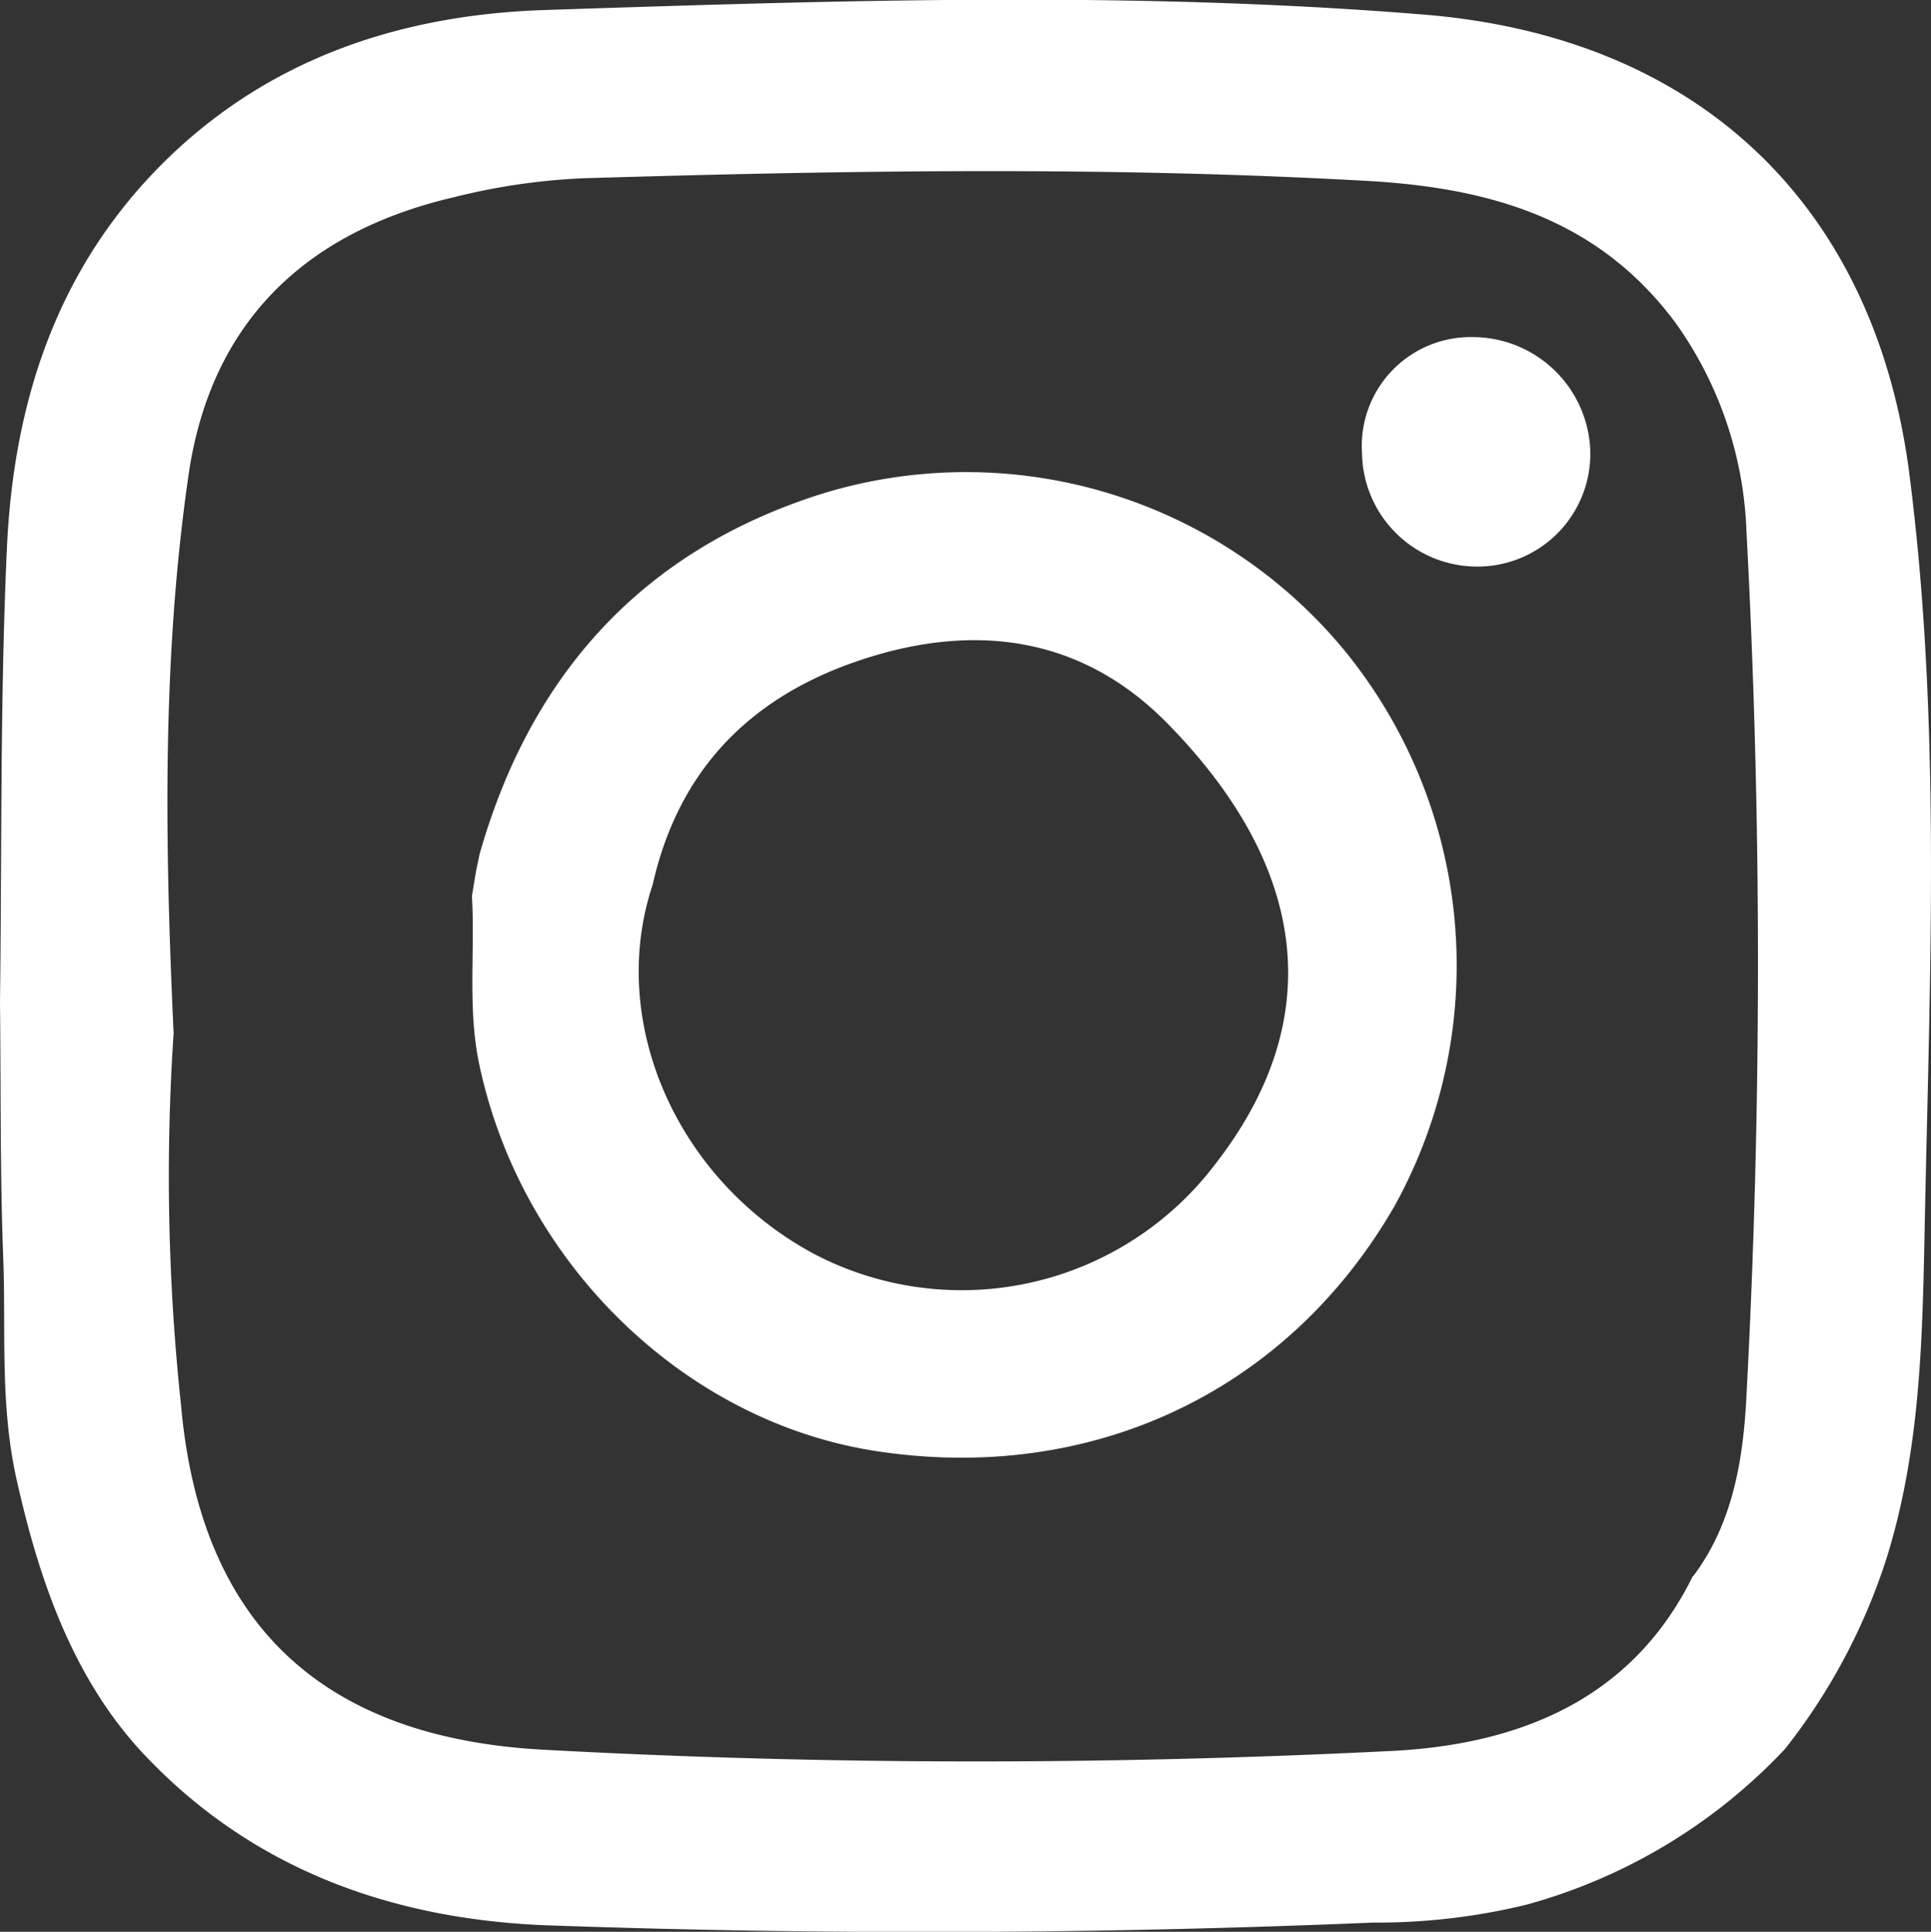
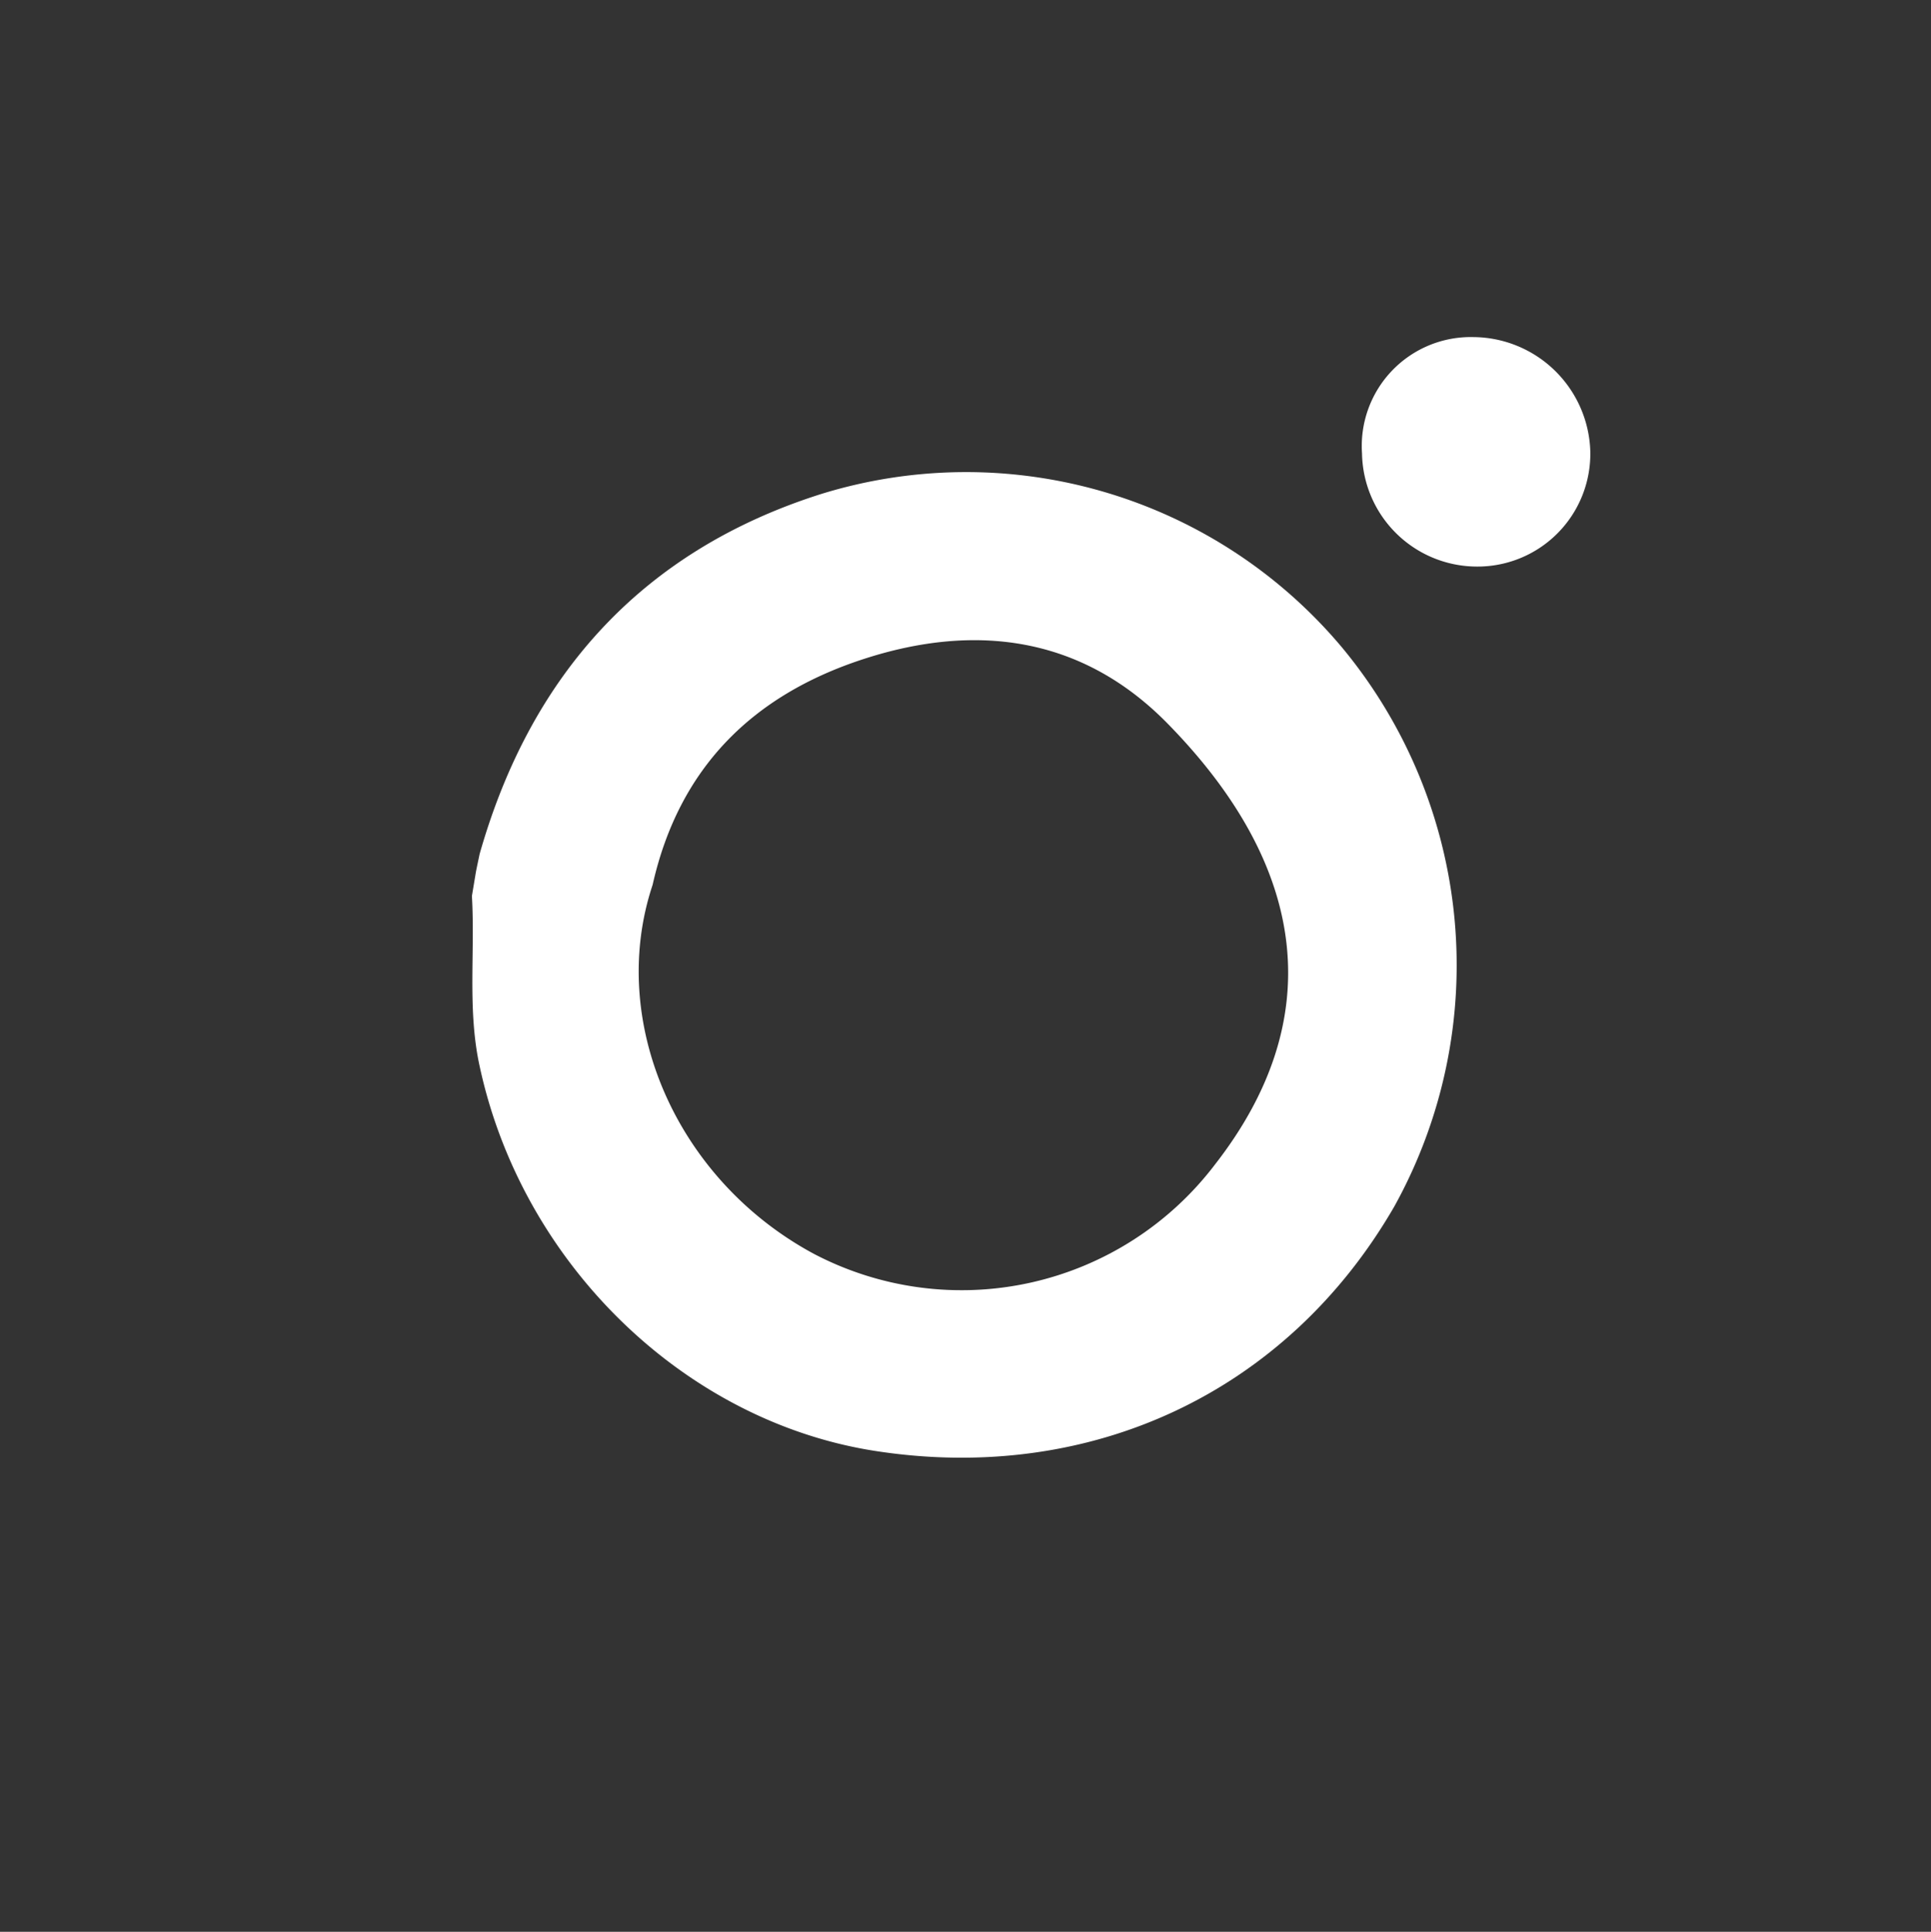
<svg xmlns="http://www.w3.org/2000/svg" viewBox="0 0 100.66 100.69">
  <rect x="0" y="0" width="100.66" height="100.69" fill="#333333" stroke="none" />
  <g fill="#fff" fill-rule="evenodd">
-     <path d="m93.05 91.16a29 29 0 0 1 -13.49 8.12 33 33 0 0 1 -8 .93q-21.4.9-42.83.15c-8.37-.28-15.77-3-21.44-9.15-3.56-3.92-5.29-8.98-6.45-14.21-.84-3.85-.53-7.62-.67-11.41-.17-4.44-.12-8.9-.17-13.35.1-7.88 0-15.78.36-23.66.35-7.69 2.64-14.74 8.38-20.32 5.52-5.35 12.39-7.51 19.72-7.74 15.2-.5 30.45-1 45.63.23 14.62 1.14 23.66 10.11 25.44 23.94 1.64 12.72 1.09 25.56.82 38.36-.13 6.09-.14 12.18-2 18.15a31.61 31.61 0 0 1 -5.3 9.96zm-4.79-9c2.1-2.78 2.62-6.19 2.78-9.4a423.68 423.68 0 0 0 0-45.08 19.88 19.88 0 0 0 -3.68-10.83c-4-5.41-9.58-7-15.72-7.4-13.73-.79-27.47-.57-41.21-.16a33.59 33.59 0 0 0 -6.81 1c-7.78 1.82-12.62 6.57-13.78 14.39-1.41 9.66-1.24 19.42-.79 29.17a112.46 112.46 0 0 0 .39 19.42c1 11.23 7.21 17.3 18.89 17.93 14.67.8 29.27.8 43.9.08 6.67-.28 12.77-2.51 16.03-9.16z" />
    <path d="m72.68 62.89c-5.6 9.69-15.84 14.49-27.1 12.73-9.92-1.56-18.37-9.76-20.58-20.06-.64-2.93-.23-5.91-.4-8.86l.21-1.26c.06-.31.13-.62.19-.92 2.66-9.36 8.49-15.82 17.8-18.77a25.58 25.58 0 0 1 27.16 8 25.94 25.94 0 0 1 2.72 29.14zm-9.34-2.2c5.77-7.4 5-15.32-2.42-22.92-4.5-4.63-10.09-5.31-15.9-3.42s-9.63 5.69-11 11.77c-2.37 7.11 1.23 15.37 8.4 19.23a16.59 16.59 0 0 0 20.92-4.66z" />
    <path d="m82.9 23.53a5.88 5.88 0 0 1 -6 6 6 6 0 0 1 -5.9-5.89 5.68 5.68 0 0 1 5.81-6.07 6.14 6.14 0 0 1 6.09 5.96z" />
  </g>
</svg>